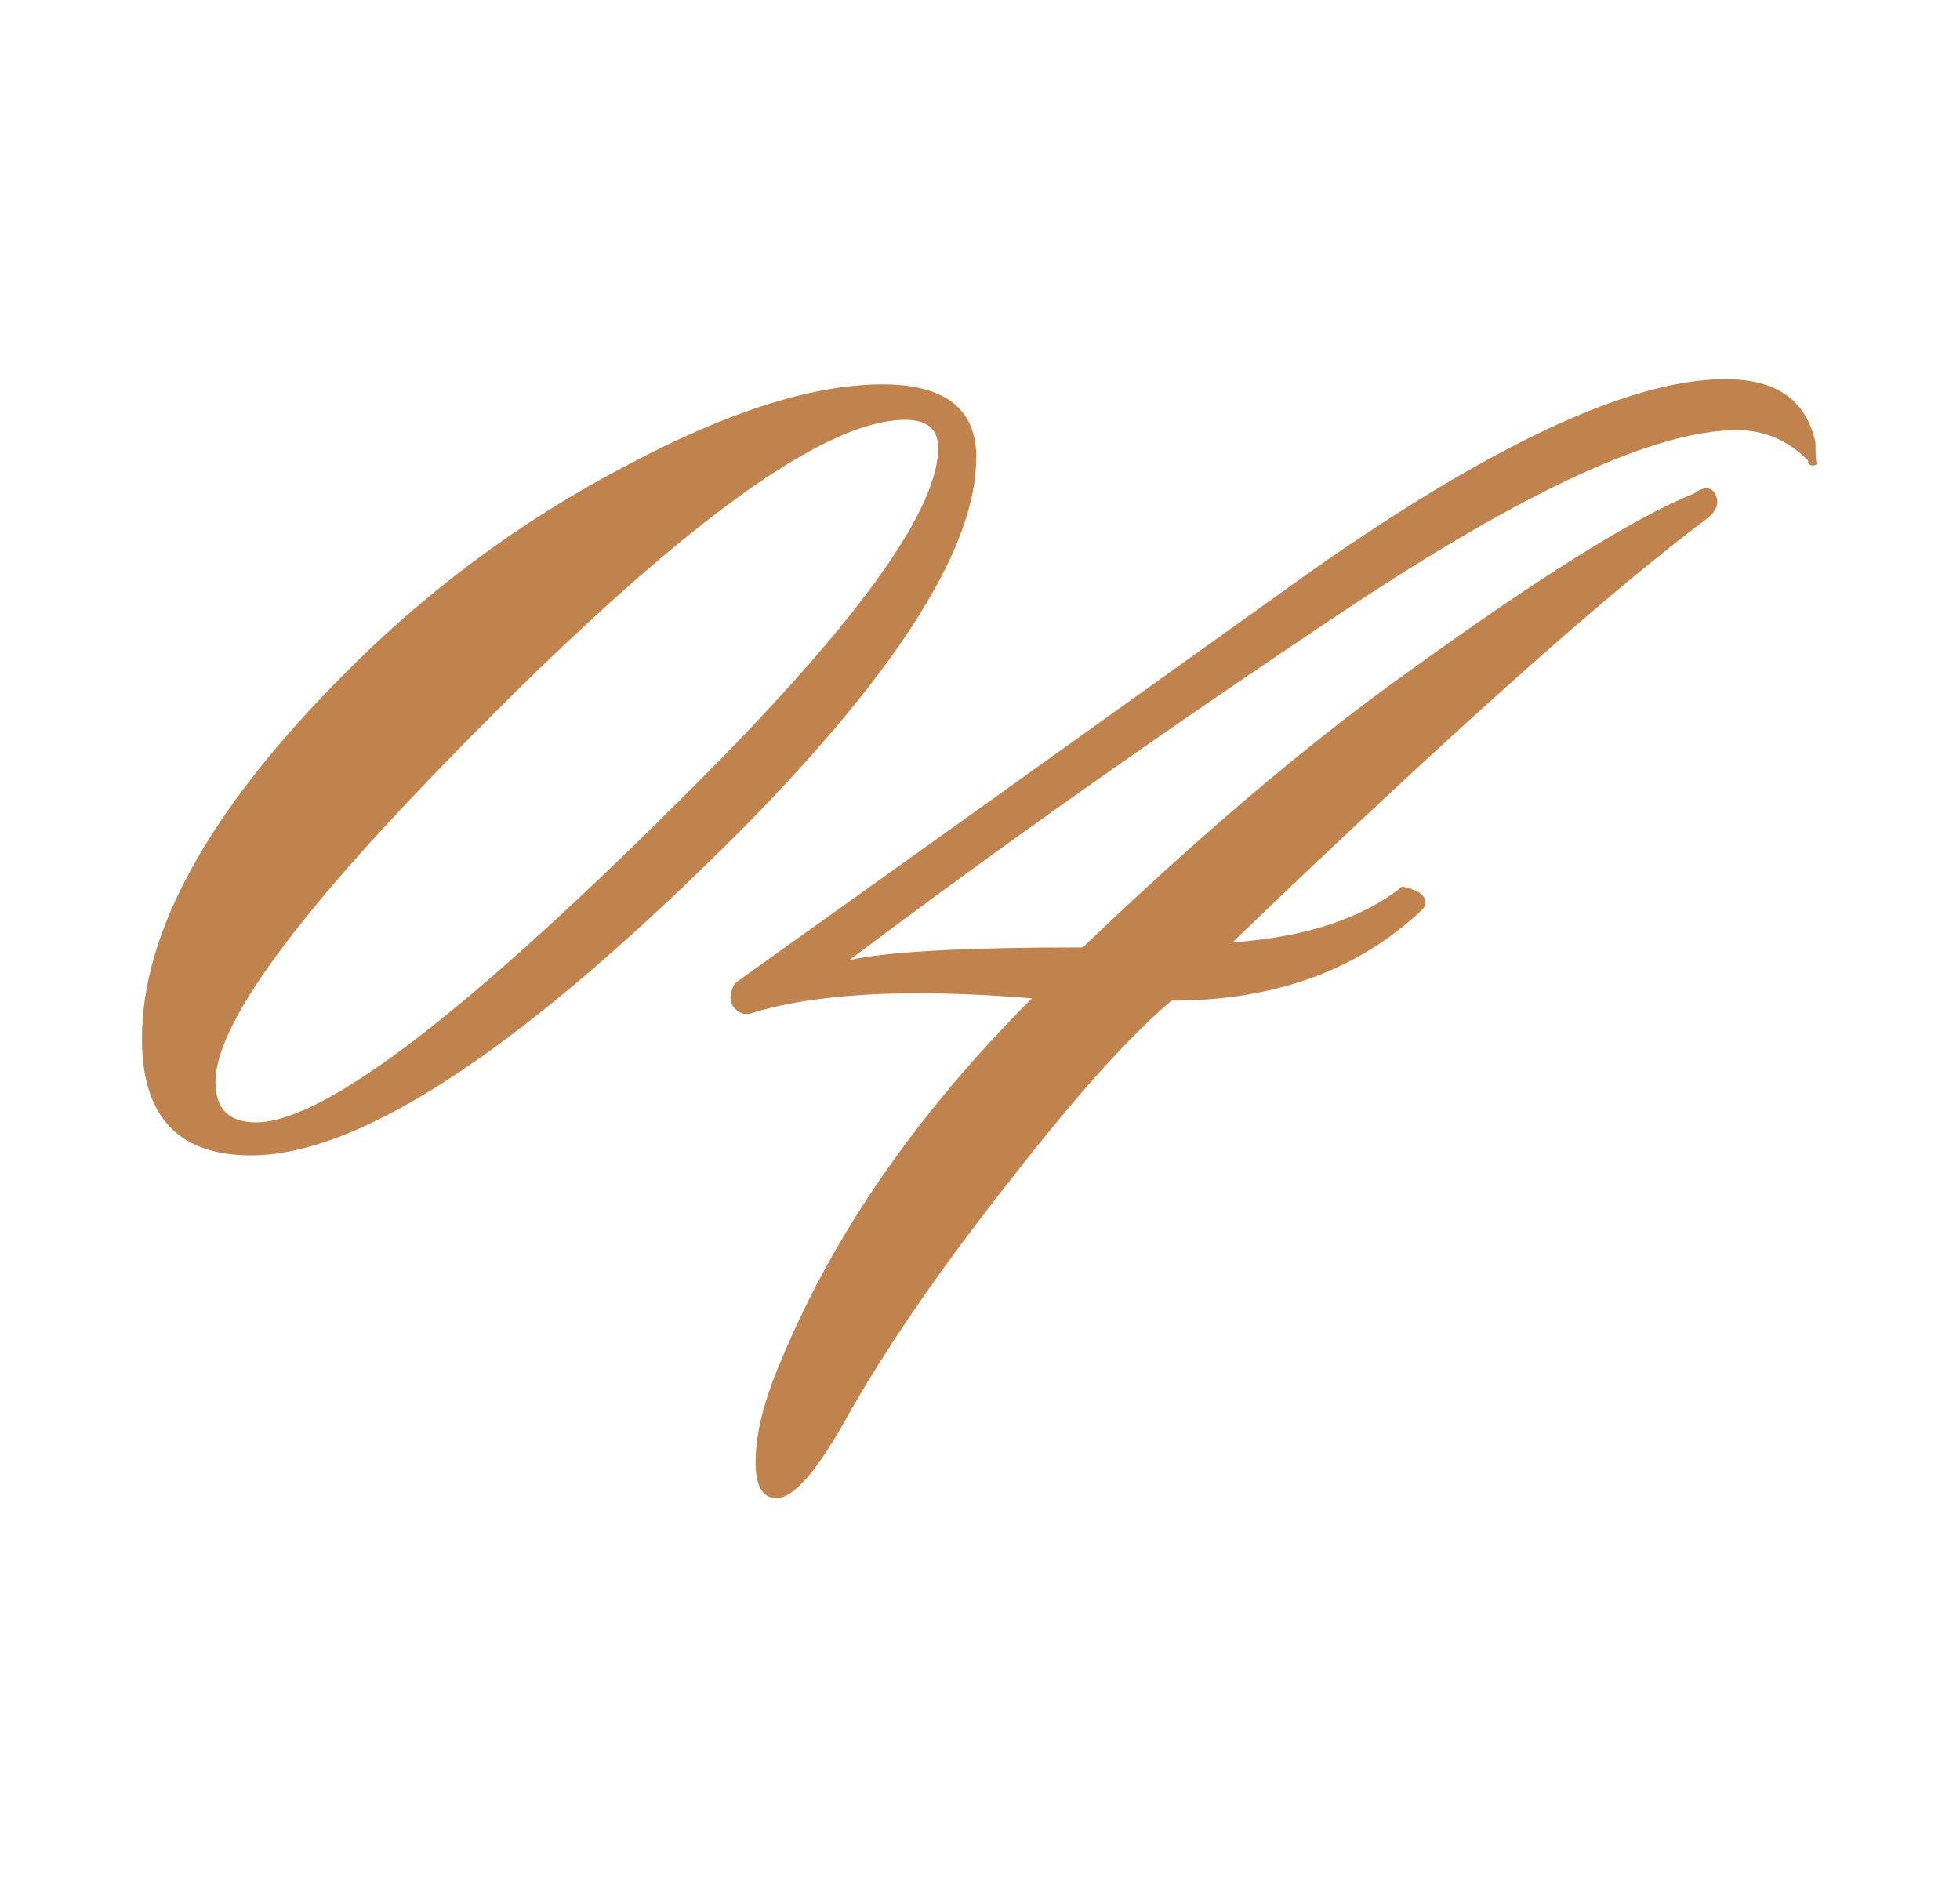
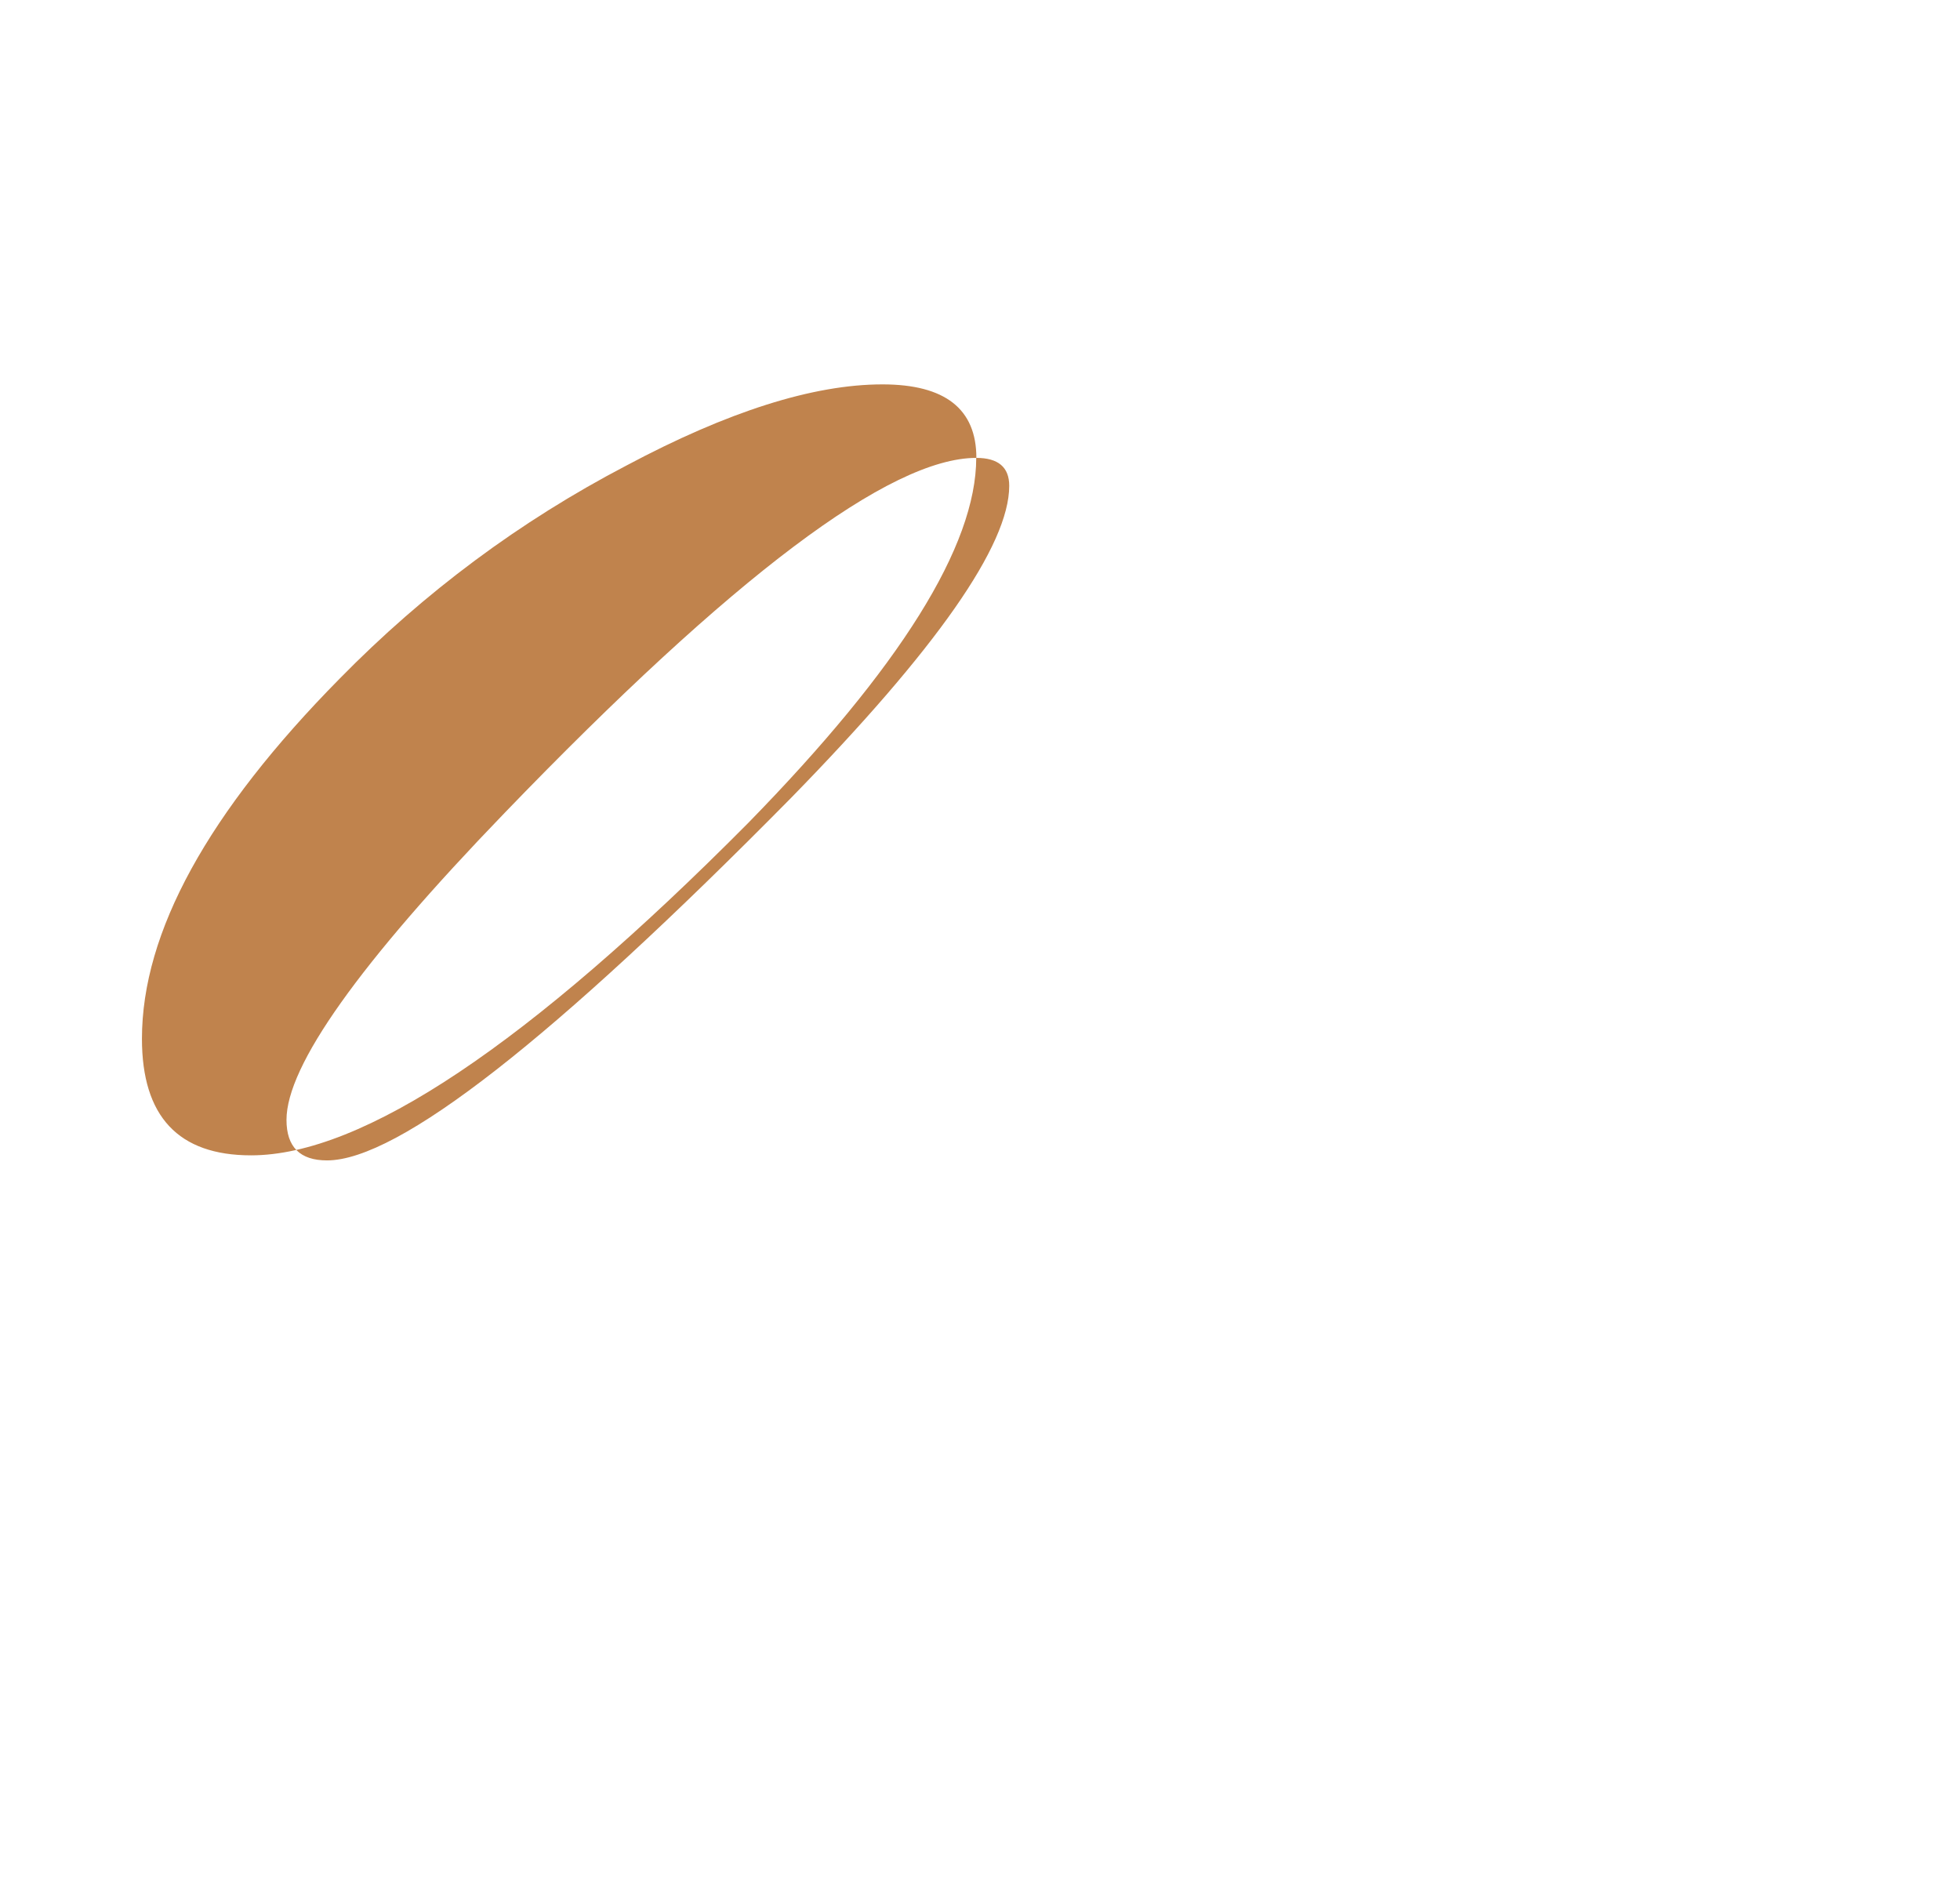
<svg xmlns="http://www.w3.org/2000/svg" id="_Слой_1" viewBox="0 0 143.19 137.12">
  <defs>
    <style>.cls-1{fill:#c0834d;}</style>
  </defs>
-   <path class="cls-1" d="M71.32,33.45c0,6.42-5.56,15.32-16.67,26.68-16.06,16.18-28.16,24.27-36.31,24.27-5.31,0-7.97-2.84-7.97-8.52,0-7.78,4.82-16.55,14.45-26.31,6.18-6.3,13.15-11.49,20.94-15.56,7.41-3.95,13.65-5.93,18.71-5.93,4.57,0,6.86,1.79,6.86,5.37Zm-5.19-2.78c-6.3,0-17.79,8.65-34.46,25.94-10.62,11-15.93,18.47-15.93,22.42,0,1.98,.99,2.96,2.96,2.96,5.19,0,16.49-8.83,33.91-26.49,10.62-10.87,15.93-18.46,15.93-22.79,0-1.36-.8-2.04-2.41-2.04Z" />
-   <path class="cls-1" d="M132.83,33.82c-.12,.12-.25,.19-.37,.19-.25,0-.37-.12-.37-.37-1.48-1.48-3.21-2.22-5.19-2.22-5.93,0-15.47,4.39-28.63,13.15-13.15,8.77-25.23,17.29-36.22,25.57,2.72-.62,8.4-.93,17.05-.93,8.52-8.15,16.3-14.76,23.35-19.82,9.88-7.16,16.98-11.61,21.31-13.34,.86-.62,1.42-.49,1.67,.37,.12,.5-.12,.99-.74,1.48-7.29,5.44-18.84,15.75-34.65,30.94,5.31-.37,9.45-1.73,12.41-4.08,1.11,.25,1.67,.62,1.67,1.11,0,.25-.06,.43-.19,.56-4.7,4.45-10.81,6.67-18.34,6.67-2.96,2.47-6.86,6.79-11.67,12.97-5.19,6.55-9.26,12.47-12.23,17.79-2.22,3.95-3.95,5.8-5.19,5.56-.86-.12-1.3-.99-1.3-2.59,0-2.1,.62-4.57,1.85-7.41,3.83-9.26,9.94-18.09,18.34-26.49-9.02-.74-15.87-.37-20.57,1.11-.49,.12-.93-.06-1.3-.56-.25-.49-.19-1.05,.19-1.67,9.51-6.79,23.59-16.86,42.24-30.2,13.59-9.51,23.78-14.14,30.57-13.9,3.46,.12,5.49,1.67,6.11,4.63,0,1.24,.06,1.73,.19,1.48Z" />
+   <path class="cls-1" d="M71.32,33.45c0,6.42-5.56,15.32-16.67,26.68-16.06,16.18-28.16,24.27-36.31,24.27-5.31,0-7.97-2.84-7.97-8.52,0-7.78,4.82-16.55,14.45-26.31,6.18-6.3,13.15-11.49,20.94-15.56,7.41-3.95,13.65-5.93,18.71-5.93,4.57,0,6.86,1.79,6.86,5.37Zc-6.3,0-17.79,8.65-34.46,25.94-10.62,11-15.93,18.47-15.93,22.42,0,1.98,.99,2.96,2.96,2.96,5.19,0,16.49-8.83,33.91-26.49,10.62-10.87,15.93-18.46,15.93-22.79,0-1.36-.8-2.04-2.41-2.04Z" />
</svg>